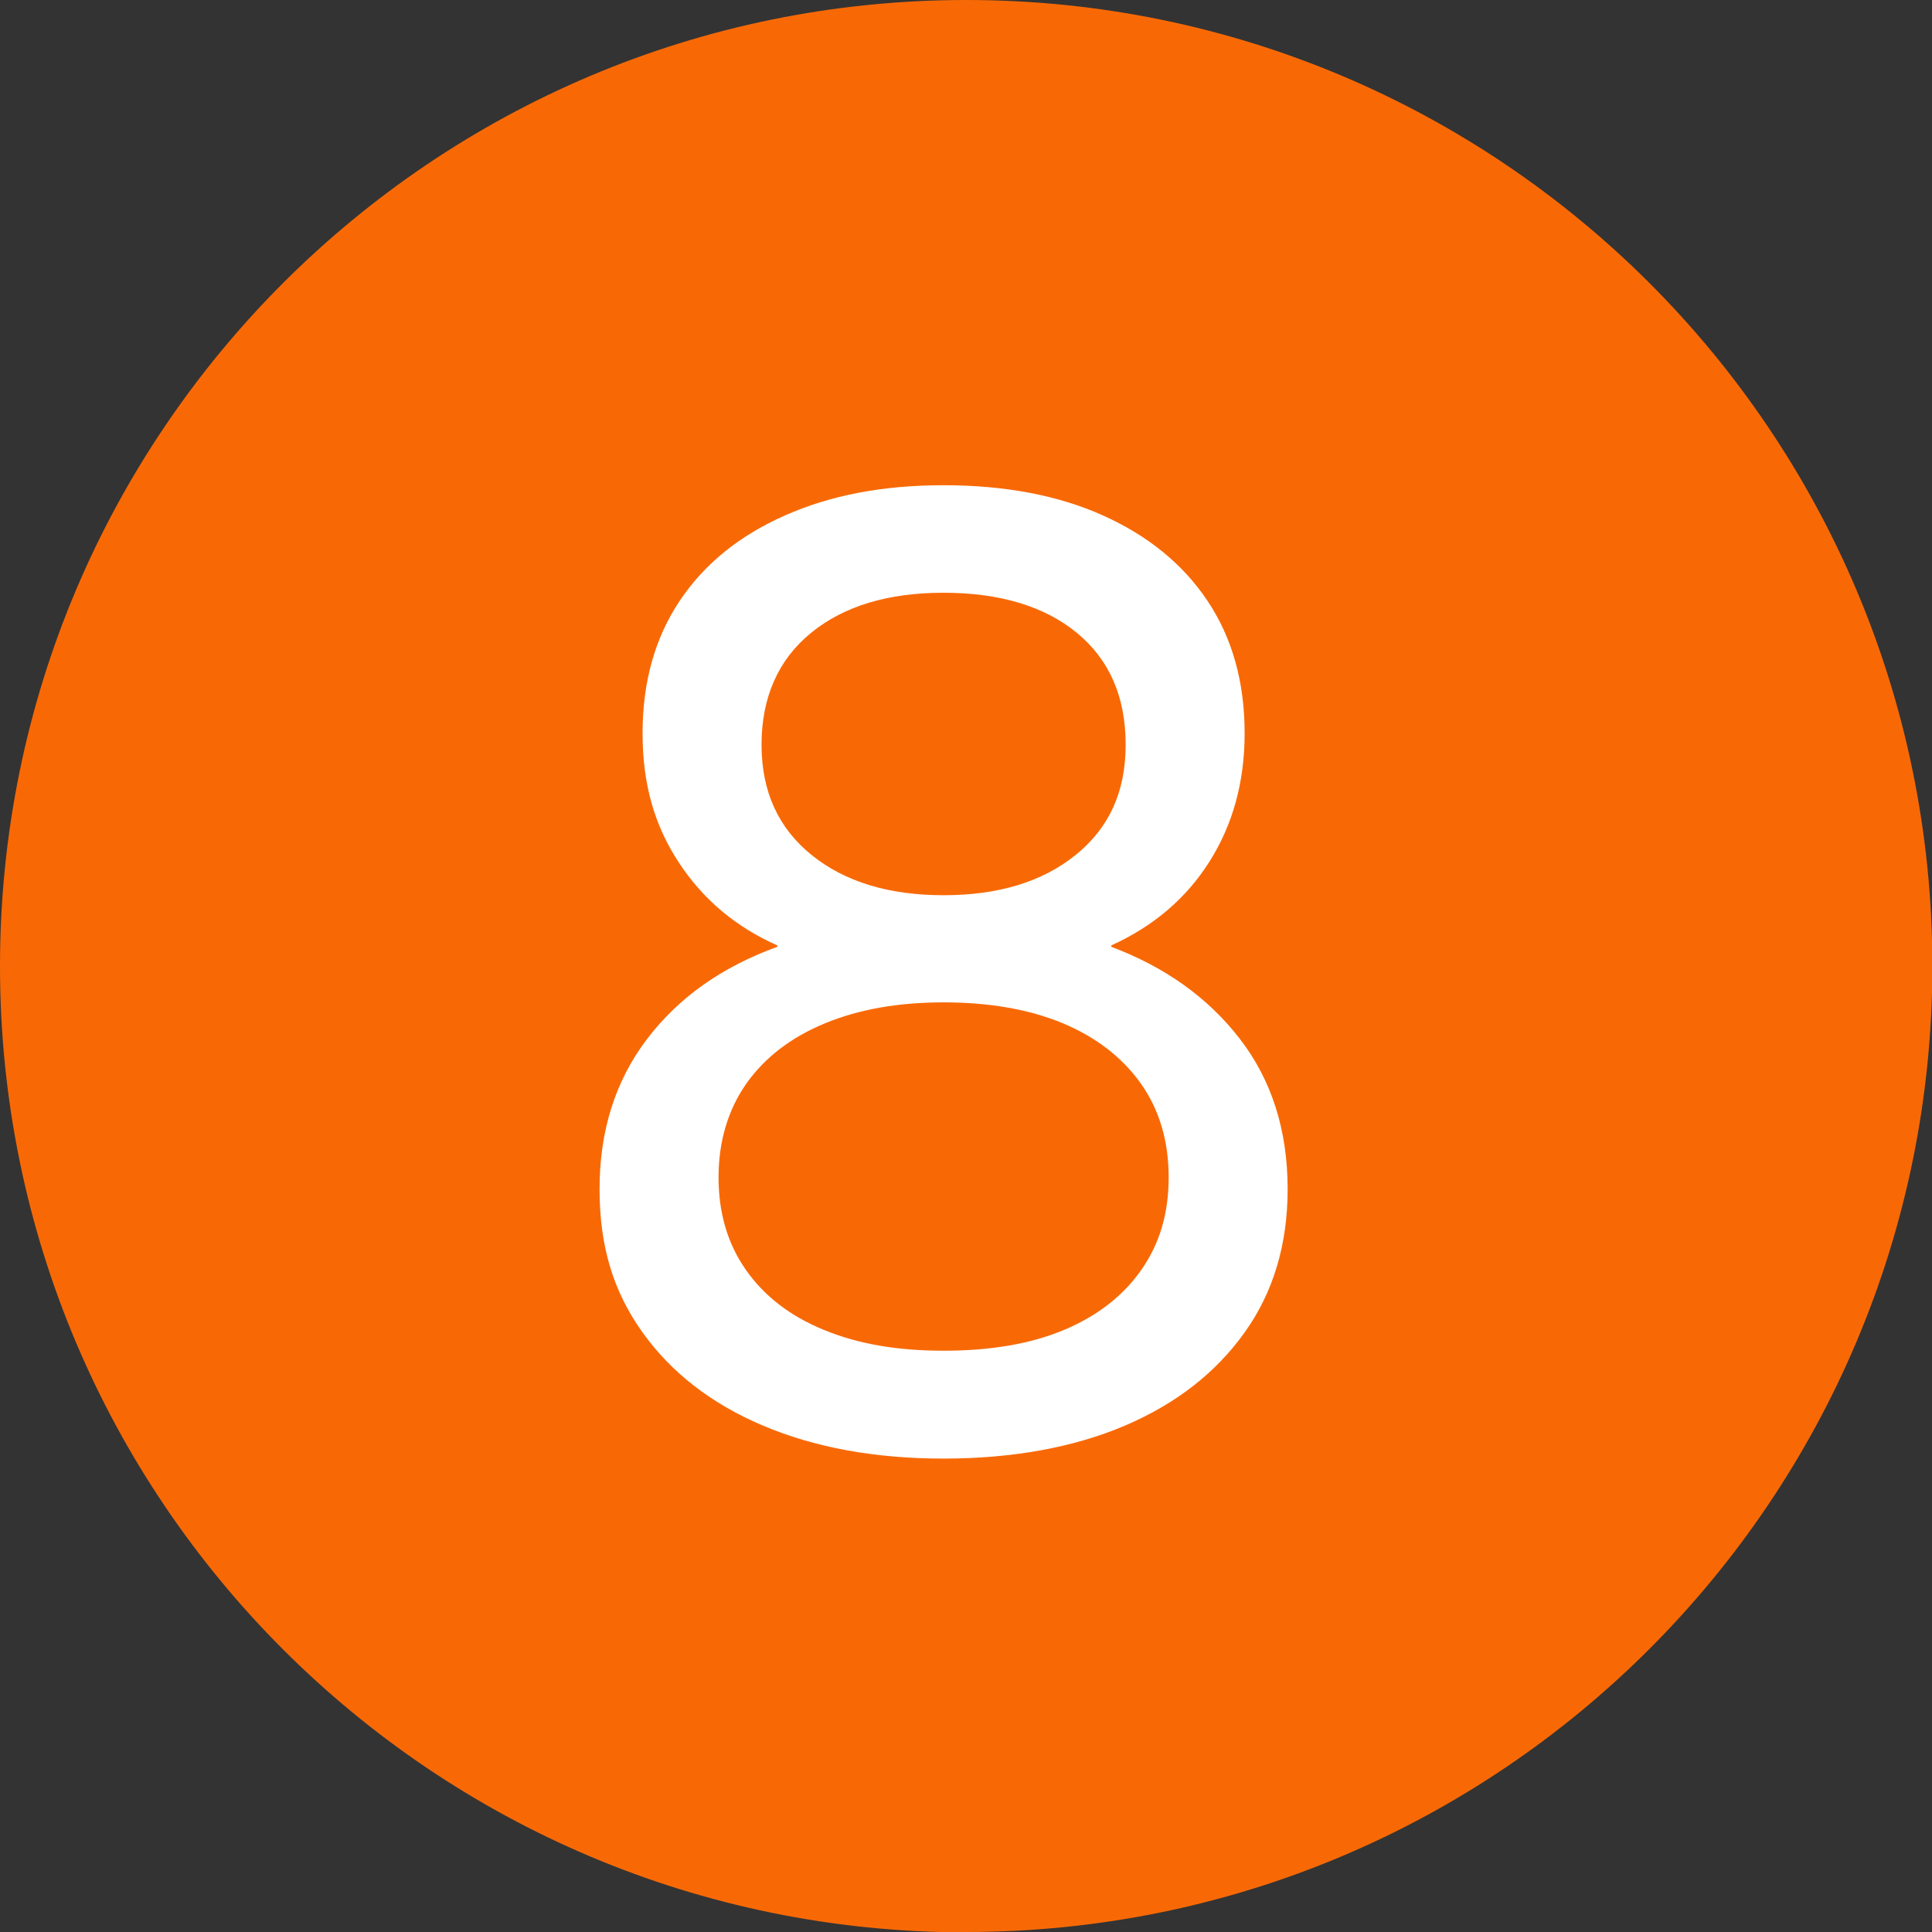
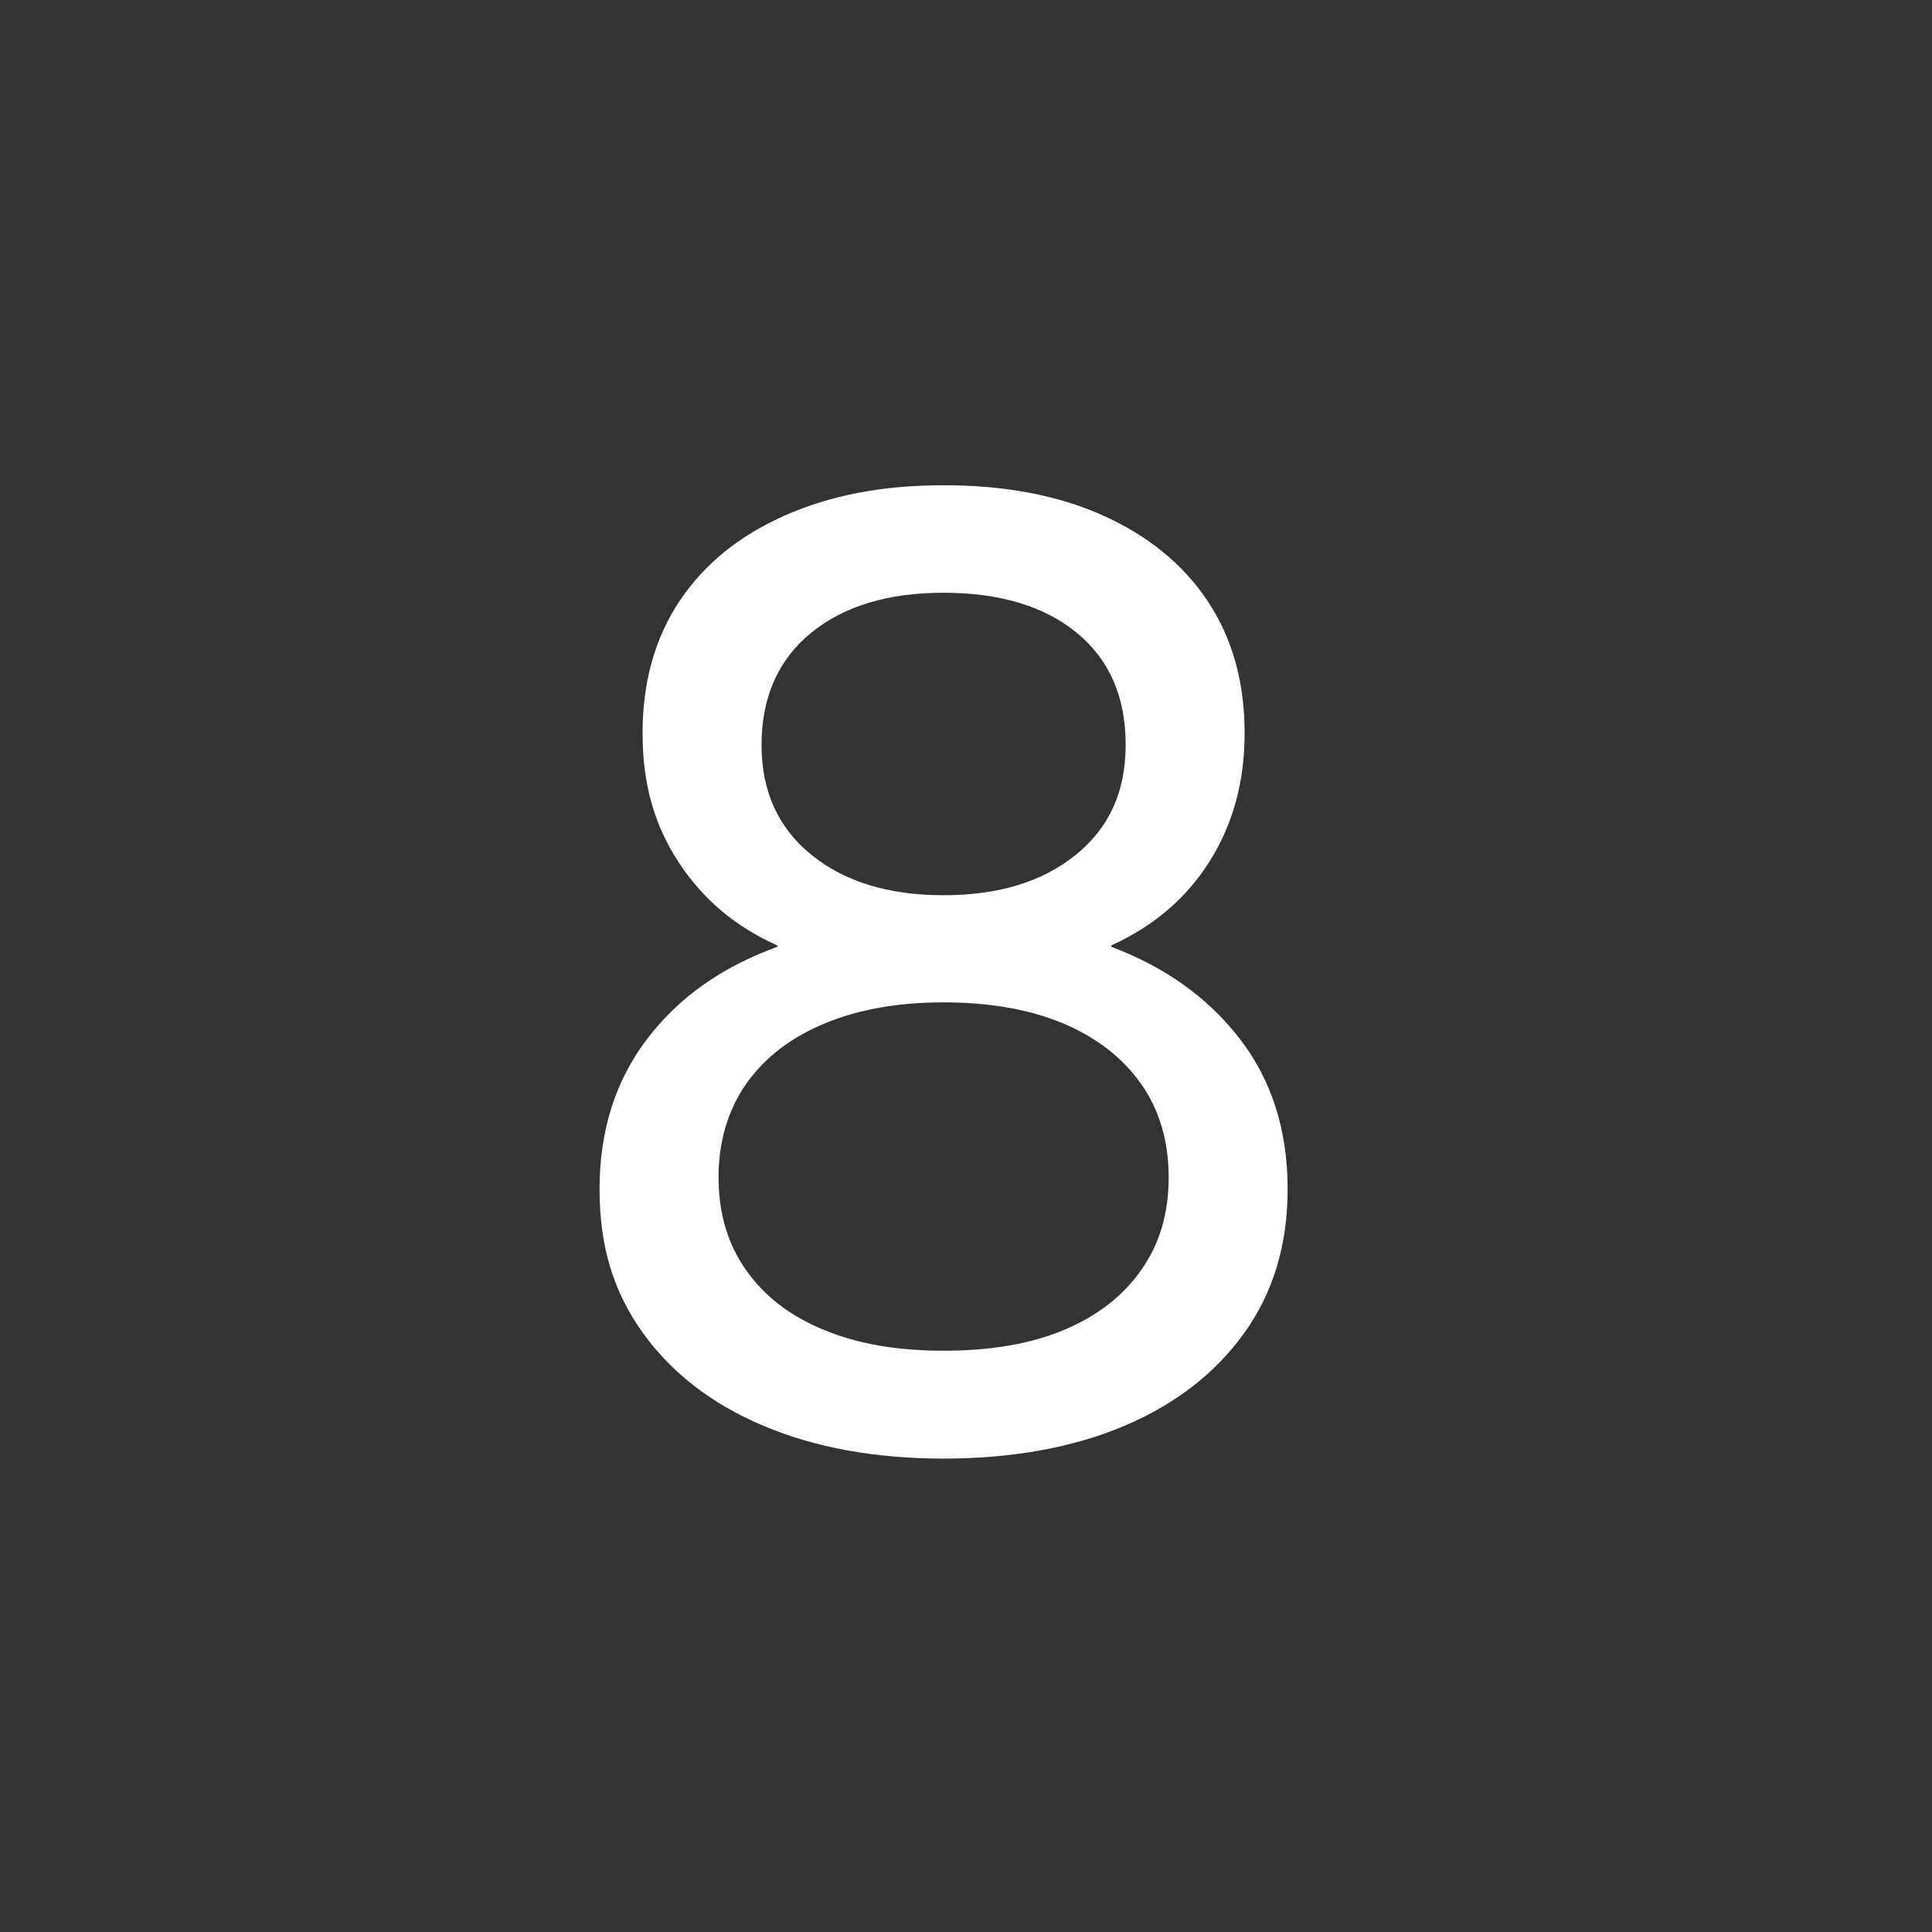
<svg xmlns="http://www.w3.org/2000/svg" id="Layer_2" data-name="Layer 2" viewBox="0 0 53.91 53.91">
  <rect x="0" y="0" width="53.91" height="53.91" fill="#333333" stroke="none" />
  <defs>
    <style>      .cls-1 {        fill: #f86906;      }      .cls-1, .cls-2 {        stroke-width: 0px;      }      .cls-2 {        fill: #fff;      }    </style>
  </defs>
  <g id="Layer_1-2" data-name="Layer 1">
    <g>
-       <path class="cls-1" d="M26.96,53.91c14.89,0,26.96-12.07,26.96-26.96S41.84,0,26.96,0,0,12.07,0,26.96s12.07,26.96,26.96,26.96" />
      <path class="cls-2" d="M22.99,37.11c-.95-.39-1.67-.95-2.18-1.68-.51-.73-.76-1.59-.76-2.58s.26-1.88.78-2.62c.52-.73,1.25-1.29,2.2-1.68.95-.39,2.04-.58,3.3-.58s2.38.19,3.32.58c.93.39,1.66.95,2.18,1.68.52.73.78,1.61.78,2.62s-.25,1.85-.76,2.58c-.51.73-1.23,1.29-2.16,1.68-.93.39-2.05.58-3.36.58s-2.39-.19-3.34-.58M30.05,17.66c.91.75,1.36,1.79,1.36,3.12s-.47,2.33-1.4,3.08c-.93.75-2.16,1.12-3.68,1.12s-2.75-.37-3.68-1.12c-.93-.75-1.4-1.77-1.4-3.08s.46-2.37,1.38-3.12c.92-.75,2.15-1.12,3.7-1.12s2.81.37,3.72,1.12M21.91,14.38c-1.27.56-2.25,1.35-2.94,2.38-.69,1.03-1.04,2.26-1.04,3.7s.34,2.59,1.02,3.62c.68,1.03,1.59,1.79,2.74,2.3v.04c-1.55.56-2.76,1.42-3.64,2.58-.88,1.16-1.32,2.55-1.32,4.18s.4,2.88,1.2,4c.8,1.12,1.92,1.99,3.36,2.6,1.44.61,3.12.92,5.04.92s3.63-.31,5.06-.92c1.43-.61,2.54-1.48,3.34-2.6.8-1.12,1.2-2.45,1.2-4,0-1.65-.45-3.05-1.34-4.2-.89-1.15-2.09-2-3.58-2.56v-.04c1.17-.53,2.09-1.31,2.74-2.34.65-1.03.98-2.22.98-3.58,0-1.44-.35-2.67-1.04-3.7-.69-1.03-1.67-1.82-2.92-2.38-1.25-.56-2.73-.84-4.44-.84s-3.15.28-4.42.84" />
    </g>
  </g>
</svg>